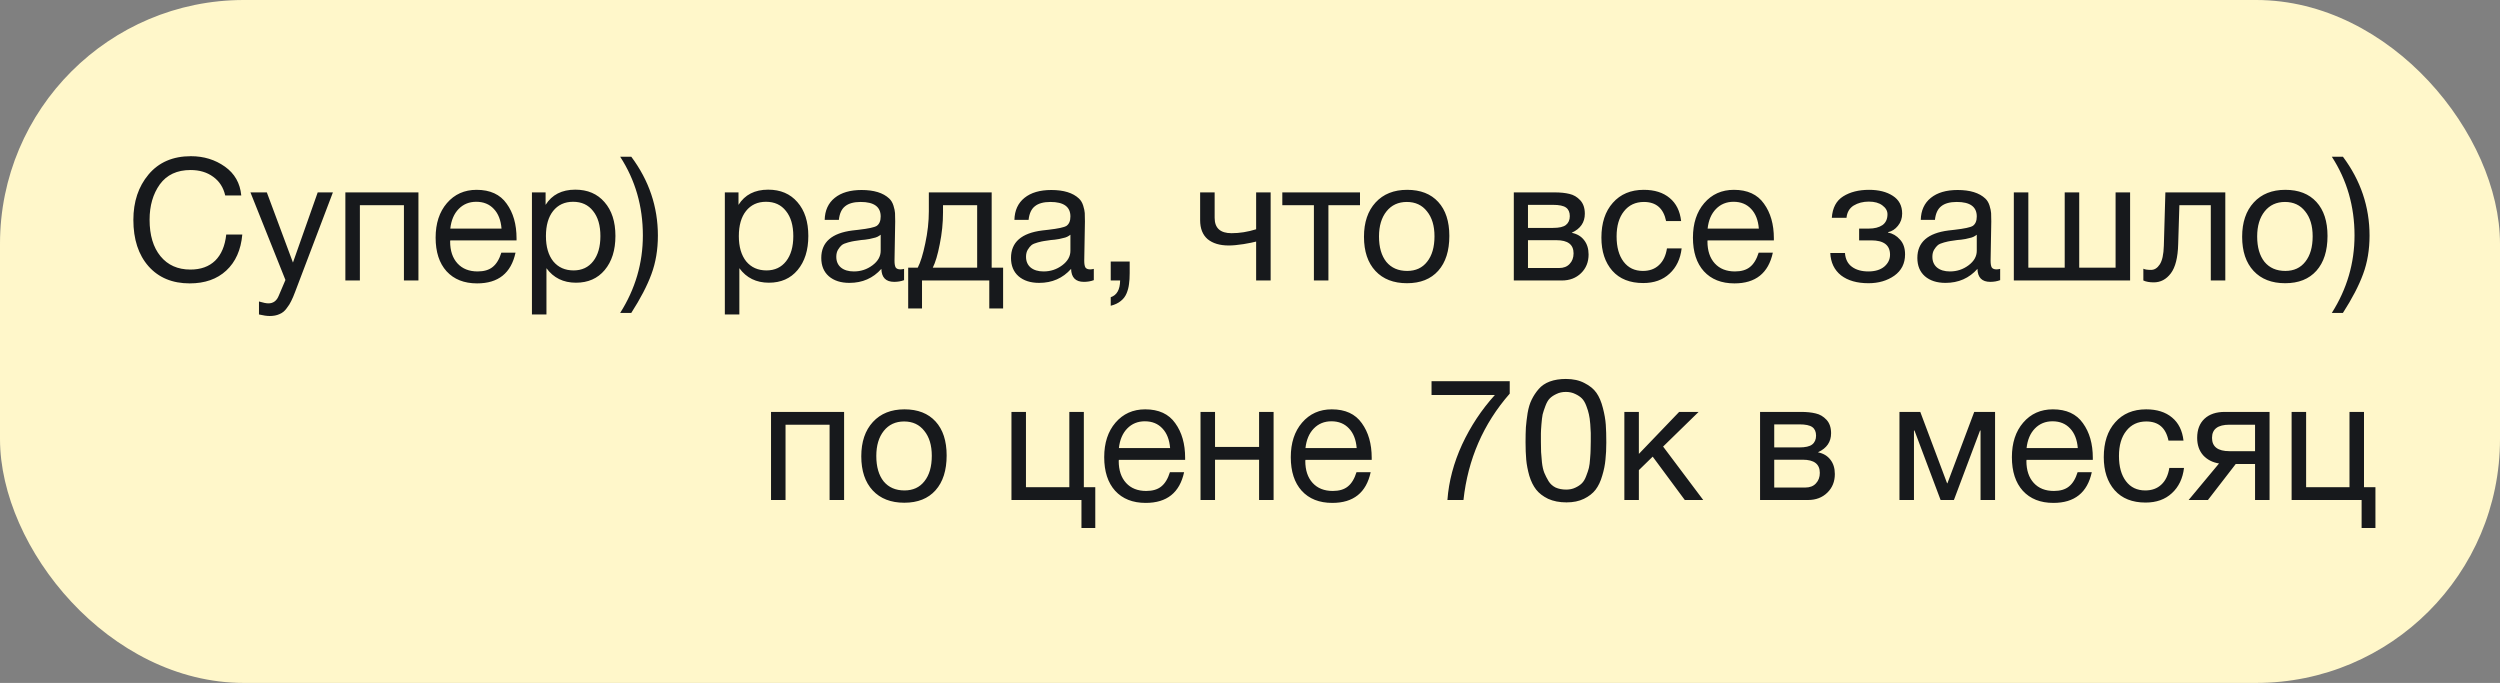
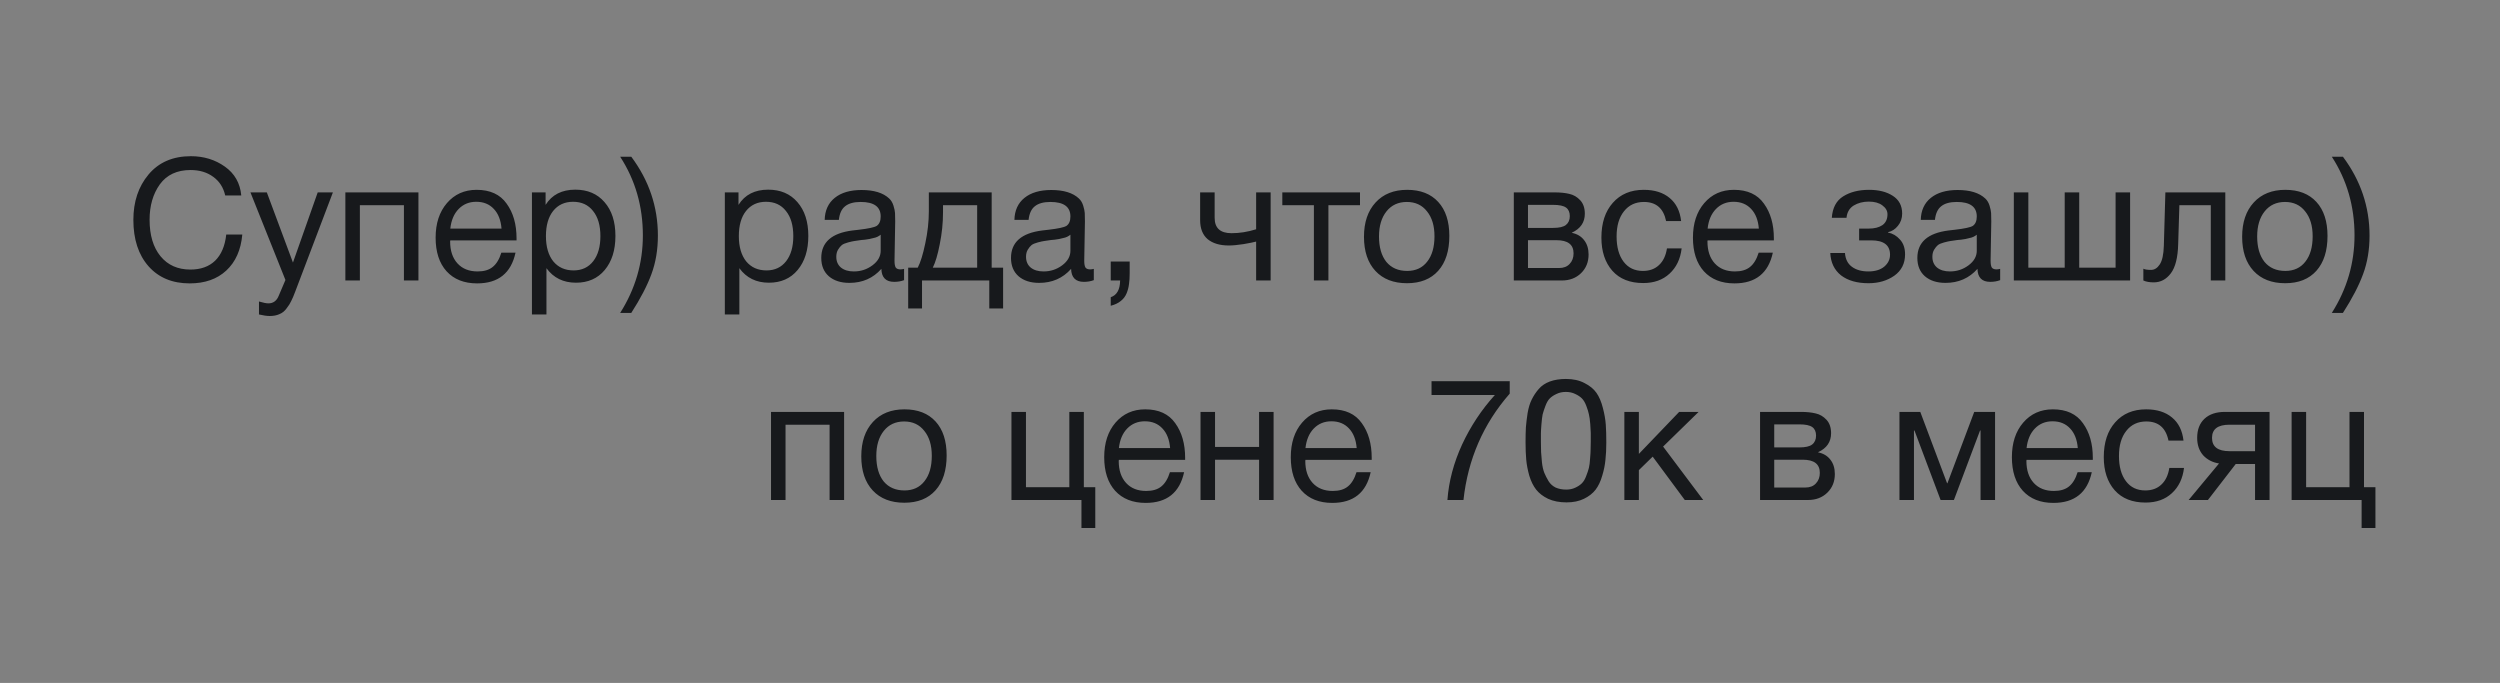
<svg xmlns="http://www.w3.org/2000/svg" width="205" height="56" viewBox="0 0 205 56" fill="none">
  <rect x="0" y="0" width="205" height="56" fill="#808080" stroke="none" />
-   <rect width="205" height="56" rx="20" fill="#FFF7CA" />
  <path d="M19.868 19.234C19.756 20.494 19.318 21.479 18.552 22.188C17.796 22.888 16.798 23.238 15.556 23.238C14.138 23.238 13.013 22.771 12.182 21.838C11.352 20.895 10.936 19.626 10.936 18.03C10.936 16.537 11.352 15.295 12.182 14.306C13.022 13.307 14.18 12.808 15.654 12.808C16.709 12.808 17.638 13.093 18.44 13.662C19.243 14.231 19.691 15.02 19.784 16.028H18.468C18.319 15.375 17.992 14.866 17.488 14.502C16.984 14.129 16.364 13.942 15.626 13.942C14.516 13.942 13.676 14.334 13.106 15.118C12.546 15.902 12.266 16.868 12.266 18.016C12.266 19.285 12.565 20.284 13.162 21.012C13.76 21.74 14.576 22.104 15.612 22.104C16.462 22.104 17.138 21.861 17.642 21.376C18.146 20.881 18.45 20.167 18.552 19.234H19.868ZM27.298 15.776L24.204 23.924C24.082 24.251 23.975 24.503 23.882 24.68C23.798 24.867 23.672 25.067 23.504 25.282C23.345 25.506 23.149 25.665 22.916 25.758C22.692 25.861 22.426 25.912 22.118 25.912C21.884 25.912 21.59 25.87 21.236 25.786V24.722C21.581 24.825 21.838 24.876 22.006 24.876C22.398 24.876 22.678 24.675 22.846 24.274L23.406 22.958L20.536 15.776H21.88L24.022 21.53L26.052 15.776H27.298ZM29.51 23H28.32V15.776H34.312V23H33.122V16.826H29.51V23ZM42.273 20.718C41.909 22.398 40.859 23.238 39.123 23.238C38.059 23.238 37.224 22.907 36.617 22.244C36.02 21.581 35.721 20.662 35.721 19.486C35.721 18.319 36.029 17.377 36.645 16.658C37.27 15.93 38.083 15.566 39.081 15.566C40.192 15.566 41.013 15.944 41.545 16.7C42.087 17.447 42.357 18.394 42.357 19.542V19.71H36.925L36.911 19.794C36.911 20.559 37.112 21.161 37.513 21.6C37.914 22.039 38.465 22.258 39.165 22.258C39.688 22.258 40.099 22.137 40.397 21.894C40.705 21.651 40.943 21.259 41.111 20.718H42.273ZM41.125 18.744C41.069 18.053 40.859 17.517 40.495 17.134C40.131 16.742 39.651 16.546 39.053 16.546C38.474 16.546 37.994 16.742 37.611 17.134C37.228 17.526 37 18.063 36.925 18.744H41.125ZM44.739 15.776V16.798C45.261 15.967 46.073 15.552 47.175 15.552C48.183 15.552 48.981 15.893 49.569 16.574C50.166 17.255 50.465 18.179 50.465 19.346C50.465 20.513 50.171 21.446 49.583 22.146C49.004 22.837 48.22 23.182 47.231 23.182C46.195 23.182 45.387 22.785 44.809 21.992V25.786H43.619V15.776H44.739ZM46.993 16.546C46.302 16.546 45.756 16.798 45.355 17.302C44.963 17.797 44.767 18.483 44.767 19.36C44.767 20.237 44.967 20.928 45.369 21.432C45.779 21.927 46.335 22.174 47.035 22.174C47.716 22.174 48.253 21.922 48.645 21.418C49.037 20.914 49.233 20.228 49.233 19.36C49.233 18.483 49.032 17.797 48.631 17.302C48.239 16.798 47.693 16.546 46.993 16.546ZM53.947 19.318C53.947 20.475 53.77 21.53 53.416 22.482C53.07 23.425 52.52 24.484 51.764 25.66H50.853C52.095 23.7 52.715 21.581 52.715 19.304C52.715 16.915 52.095 14.763 50.853 12.85H51.764C53.219 14.801 53.947 16.957 53.947 19.318ZM60.557 15.776V16.798C61.08 15.967 61.892 15.552 62.993 15.552C64.001 15.552 64.799 15.893 65.387 16.574C65.984 17.255 66.283 18.179 66.283 19.346C66.283 20.513 65.989 21.446 65.401 22.146C64.822 22.837 64.038 23.182 63.049 23.182C62.013 23.182 61.206 22.785 60.627 21.992V25.786H59.437V15.776H60.557ZM62.811 16.546C62.12 16.546 61.574 16.798 61.173 17.302C60.781 17.797 60.585 18.483 60.585 19.36C60.585 20.237 60.786 20.928 61.187 21.432C61.598 21.927 62.153 22.174 62.853 22.174C63.534 22.174 64.071 21.922 64.463 21.418C64.855 20.914 65.051 20.228 65.051 19.36C65.051 18.483 64.85 17.797 64.449 17.302C64.057 16.798 63.511 16.546 62.811 16.546ZM74.134 22.048V22.972C73.891 23.065 73.621 23.112 73.322 23.112C72.641 23.112 72.29 22.757 72.272 22.048C71.591 22.813 70.718 23.196 69.654 23.196C68.945 23.196 68.38 23.014 67.96 22.65C67.549 22.286 67.344 21.787 67.344 21.152C67.344 19.864 68.198 19.113 69.906 18.898C70.018 18.879 70.181 18.861 70.396 18.842C71.208 18.749 71.707 18.641 71.894 18.52C72.109 18.371 72.216 18.114 72.216 17.75C72.216 16.957 71.67 16.56 70.578 16.56C70.018 16.56 69.593 16.677 69.304 16.91C69.014 17.134 68.842 17.507 68.786 18.03H67.624C67.642 17.255 67.918 16.653 68.45 16.224C68.982 15.795 69.715 15.58 70.648 15.58C71.665 15.58 72.421 15.813 72.916 16.28C73.075 16.429 73.191 16.625 73.266 16.868C73.341 17.111 73.382 17.311 73.392 17.47C73.401 17.619 73.406 17.848 73.406 18.156C73.406 18.511 73.397 19.047 73.378 19.766C73.359 20.485 73.35 21.021 73.35 21.376C73.35 21.637 73.382 21.824 73.448 21.936C73.522 22.039 73.653 22.09 73.84 22.09C73.915 22.09 74.013 22.076 74.134 22.048ZM72.216 19.248C72.132 19.313 72.043 19.369 71.95 19.416C71.856 19.463 71.735 19.5 71.586 19.528C71.446 19.556 71.348 19.579 71.292 19.598C71.245 19.607 71.124 19.626 70.928 19.654C70.732 19.673 70.629 19.682 70.62 19.682C70.331 19.719 70.139 19.747 70.046 19.766C69.962 19.775 69.794 19.813 69.542 19.878C69.299 19.943 69.126 20.018 69.024 20.102C68.921 20.186 68.819 20.312 68.716 20.48C68.623 20.639 68.576 20.83 68.576 21.054C68.576 21.427 68.702 21.721 68.954 21.936C69.215 22.151 69.57 22.258 70.018 22.258C70.587 22.258 71.096 22.09 71.544 21.754C71.992 21.418 72.216 21.021 72.216 20.564V19.248ZM82.255 25.296H81.121V23H75.605V25.296H74.471V21.95H75.255C75.479 21.521 75.685 20.858 75.871 19.962C76.067 19.057 76.165 18.175 76.165 17.316V15.776H81.317V21.95H82.255V25.296ZM80.127 21.95V16.826H77.327V17.428C77.327 18.277 77.239 19.141 77.061 20.018C76.893 20.886 76.702 21.53 76.487 21.95H80.127ZM89.692 22.048V22.972C89.45 23.065 89.179 23.112 88.88 23.112C88.199 23.112 87.849 22.757 87.83 22.048C87.149 22.813 86.276 23.196 85.212 23.196C84.503 23.196 83.938 23.014 83.518 22.65C83.108 22.286 82.902 21.787 82.902 21.152C82.902 19.864 83.756 19.113 85.464 18.898C85.576 18.879 85.74 18.861 85.954 18.842C86.766 18.749 87.266 18.641 87.452 18.52C87.667 18.371 87.774 18.114 87.774 17.75C87.774 16.957 87.228 16.56 86.136 16.56C85.576 16.56 85.152 16.677 84.862 16.91C84.573 17.134 84.4 17.507 84.344 18.03H83.182C83.201 17.255 83.476 16.653 84.008 16.224C84.54 15.795 85.273 15.58 86.206 15.58C87.224 15.58 87.98 15.813 88.474 16.28C88.633 16.429 88.75 16.625 88.824 16.868C88.899 17.111 88.941 17.311 88.95 17.47C88.96 17.619 88.964 17.848 88.964 18.156C88.964 18.511 88.955 19.047 88.936 19.766C88.918 20.485 88.908 21.021 88.908 21.376C88.908 21.637 88.941 21.824 89.006 21.936C89.081 22.039 89.212 22.09 89.398 22.09C89.473 22.09 89.571 22.076 89.692 22.048ZM87.774 19.248C87.69 19.313 87.602 19.369 87.508 19.416C87.415 19.463 87.294 19.5 87.144 19.528C87.004 19.556 86.906 19.579 86.85 19.598C86.804 19.607 86.682 19.626 86.486 19.654C86.29 19.673 86.188 19.682 86.178 19.682C85.889 19.719 85.698 19.747 85.604 19.766C85.52 19.775 85.352 19.813 85.1 19.878C84.858 19.943 84.685 20.018 84.582 20.102C84.48 20.186 84.377 20.312 84.274 20.48C84.181 20.639 84.134 20.83 84.134 21.054C84.134 21.427 84.26 21.721 84.512 21.936C84.774 22.151 85.128 22.258 85.576 22.258C86.146 22.258 86.654 22.09 87.102 21.754C87.55 21.418 87.774 21.021 87.774 20.564V19.248ZM92.634 21.446V22.398C92.634 22.753 92.615 23.051 92.578 23.294C92.55 23.546 92.485 23.798 92.382 24.05C92.279 24.302 92.121 24.512 91.906 24.68C91.691 24.857 91.416 24.988 91.08 25.072V24.372C91.584 24.204 91.841 23.747 91.85 23H91.08V21.446H92.634ZM104.193 23H103.003V19.808C102.807 19.864 102.462 19.934 101.967 20.018C101.482 20.093 101.08 20.13 100.763 20.13C100.026 20.13 99.447 19.957 99.027 19.612C98.616 19.257 98.411 18.739 98.411 18.058V15.776H99.601V17.862C99.601 18.702 100.063 19.122 100.987 19.122C101.65 19.122 102.322 19.015 103.003 18.8V15.776H104.193V23ZM111.52 16.826H108.93V23H107.74V16.826H105.15V15.776H111.52V16.826ZM112.798 16.602C113.433 15.911 114.296 15.566 115.388 15.566C116.48 15.566 117.329 15.897 117.936 16.56C118.543 17.223 118.846 18.151 118.846 19.346C118.846 20.569 118.543 21.521 117.936 22.202C117.329 22.883 116.475 23.224 115.374 23.224C114.273 23.224 113.409 22.888 112.784 22.216C112.159 21.544 111.846 20.611 111.846 19.416C111.846 18.231 112.163 17.293 112.798 16.602ZM117.012 17.33C116.611 16.817 116.06 16.56 115.36 16.56C114.66 16.56 114.105 16.817 113.694 17.33C113.283 17.843 113.078 18.529 113.078 19.388C113.078 20.275 113.279 20.97 113.68 21.474C114.091 21.969 114.66 22.216 115.388 22.216C116.088 22.216 116.634 21.964 117.026 21.46C117.427 20.956 117.628 20.261 117.628 19.374C117.628 18.515 117.423 17.834 117.012 17.33ZM124.132 23V15.776H127.478C127.954 15.776 128.36 15.818 128.696 15.902C129.032 15.977 129.326 16.149 129.578 16.42C129.83 16.691 129.956 17.059 129.956 17.526C129.956 18.235 129.601 18.753 128.892 19.08V19.094C129.321 19.178 129.657 19.379 129.9 19.696C130.142 20.004 130.264 20.396 130.264 20.872C130.264 21.488 130.058 21.997 129.648 22.398C129.237 22.799 128.71 23 128.066 23H124.132ZM127.352 18.688C127.846 18.688 128.196 18.609 128.402 18.45C128.616 18.282 128.724 18.039 128.724 17.722C128.724 17.405 128.621 17.171 128.416 17.022C128.21 16.873 127.856 16.798 127.352 16.798H125.294V18.688H127.352ZM125.294 19.696V21.978H127.842C128.215 21.978 128.504 21.866 128.71 21.642C128.924 21.418 129.032 21.129 129.032 20.774C129.032 20.055 128.565 19.696 127.632 19.696H125.294ZM137.895 20.368C137.793 21.236 137.461 21.927 136.901 22.44C136.351 22.953 135.632 23.21 134.745 23.21C133.653 23.21 132.809 22.874 132.211 22.202C131.614 21.521 131.315 20.615 131.315 19.486C131.315 18.282 131.628 17.33 132.253 16.63C132.879 15.921 133.723 15.566 134.787 15.566C135.674 15.566 136.383 15.79 136.915 16.238C137.447 16.677 137.76 17.307 137.853 18.128H136.621C136.407 17.083 135.8 16.56 134.801 16.56C134.111 16.56 133.565 16.817 133.163 17.33C132.762 17.834 132.561 18.52 132.561 19.388C132.561 20.265 132.753 20.956 133.135 21.46C133.518 21.964 134.045 22.216 134.717 22.216C135.259 22.216 135.697 22.057 136.033 21.74C136.379 21.423 136.598 20.965 136.691 20.368H137.895ZM145.373 20.718C145.009 22.398 143.959 23.238 142.223 23.238C141.159 23.238 140.323 22.907 139.717 22.244C139.119 21.581 138.821 20.662 138.821 19.486C138.821 18.319 139.129 17.377 139.745 16.658C140.37 15.93 141.182 15.566 142.181 15.566C143.291 15.566 144.113 15.944 144.645 16.7C145.186 17.447 145.457 18.394 145.457 19.542V19.71H140.025L140.011 19.794C140.011 20.559 140.211 21.161 140.613 21.6C141.014 22.039 141.565 22.258 142.265 22.258C142.787 22.258 143.198 22.137 143.497 21.894C143.805 21.651 144.043 21.259 144.211 20.718H145.373ZM144.225 18.744C144.169 18.053 143.959 17.517 143.595 17.134C143.231 16.742 142.75 16.546 142.153 16.546C141.574 16.546 141.093 16.742 140.711 17.134C140.328 17.526 140.099 18.063 140.025 18.744H144.225ZM150.209 17.862C150.265 17.041 150.577 16.453 151.147 16.098C151.716 15.743 152.421 15.566 153.261 15.566C154.054 15.566 154.703 15.729 155.207 16.056C155.72 16.383 155.977 16.868 155.977 17.512C155.977 17.904 155.86 18.24 155.627 18.52C155.403 18.8 155.132 18.973 154.815 19.038V19.066C155.197 19.141 155.524 19.332 155.795 19.64C156.075 19.939 156.215 20.345 156.215 20.858C156.215 21.605 155.921 22.188 155.333 22.608C154.745 23.019 154.04 23.224 153.219 23.224C152.276 23.224 151.525 23.009 150.965 22.58C150.414 22.141 150.12 21.53 150.083 20.746H151.287C151.324 21.25 151.515 21.628 151.861 21.88C152.206 22.132 152.654 22.258 153.205 22.258C153.755 22.258 154.189 22.127 154.507 21.866C154.824 21.595 154.983 21.269 154.983 20.886C154.983 20.102 154.469 19.71 153.443 19.71H152.449V18.744H153.247C153.704 18.744 154.073 18.651 154.353 18.464C154.633 18.268 154.773 17.969 154.773 17.568C154.773 17.288 154.633 17.045 154.353 16.84C154.082 16.635 153.713 16.532 153.247 16.532C152.771 16.532 152.355 16.639 152.001 16.854C151.655 17.069 151.459 17.405 151.413 17.862H150.209ZM164.013 22.048V22.972C163.77 23.065 163.499 23.112 163.201 23.112C162.519 23.112 162.169 22.757 162.151 22.048C161.469 22.813 160.597 23.196 159.533 23.196C158.823 23.196 158.259 23.014 157.839 22.65C157.428 22.286 157.223 21.787 157.223 21.152C157.223 19.864 158.077 19.113 159.785 18.898C159.897 18.879 160.06 18.861 160.275 18.842C161.087 18.749 161.586 18.641 161.773 18.52C161.987 18.371 162.095 18.114 162.095 17.75C162.095 16.957 161.549 16.56 160.457 16.56C159.897 16.56 159.472 16.677 159.183 16.91C158.893 17.134 158.721 17.507 158.665 18.03H157.503C157.521 17.255 157.797 16.653 158.329 16.224C158.861 15.795 159.593 15.58 160.527 15.58C161.544 15.58 162.3 15.813 162.795 16.28C162.953 16.429 163.07 16.625 163.145 16.868C163.219 17.111 163.261 17.311 163.271 17.47C163.28 17.619 163.285 17.848 163.285 18.156C163.285 18.511 163.275 19.047 163.257 19.766C163.238 20.485 163.229 21.021 163.229 21.376C163.229 21.637 163.261 21.824 163.327 21.936C163.401 22.039 163.532 22.09 163.719 22.09C163.793 22.09 163.891 22.076 164.013 22.048ZM162.095 19.248C162.011 19.313 161.922 19.369 161.829 19.416C161.735 19.463 161.614 19.5 161.465 19.528C161.325 19.556 161.227 19.579 161.171 19.598C161.124 19.607 161.003 19.626 160.807 19.654C160.611 19.673 160.508 19.682 160.499 19.682C160.209 19.719 160.018 19.747 159.925 19.766C159.841 19.775 159.673 19.813 159.421 19.878C159.178 19.943 159.005 20.018 158.903 20.102C158.8 20.186 158.697 20.312 158.595 20.48C158.501 20.639 158.455 20.83 158.455 21.054C158.455 21.427 158.581 21.721 158.833 21.936C159.094 22.151 159.449 22.258 159.897 22.258C160.466 22.258 160.975 22.09 161.423 21.754C161.871 21.418 162.095 21.021 162.095 20.564V19.248ZM165.134 23V15.776H166.324V21.95H169.306V15.776H170.496V21.95H173.478V15.776H174.668V23H165.134ZM182.475 15.776V23H181.285V16.826H178.709L178.611 20.018C178.583 21.119 178.382 21.917 178.009 22.412C177.635 22.907 177.169 23.154 176.609 23.154C176.263 23.154 175.979 23.103 175.755 23V22.034C175.876 22.099 176.086 22.132 176.385 22.132C176.665 22.132 176.903 21.983 177.099 21.684C177.304 21.376 177.416 20.863 177.435 20.144L177.561 15.776H182.475ZM184.808 16.602C185.443 15.911 186.306 15.566 187.398 15.566C188.49 15.566 189.339 15.897 189.946 16.56C190.553 17.223 190.856 18.151 190.856 19.346C190.856 20.569 190.553 21.521 189.946 22.202C189.339 22.883 188.485 23.224 187.384 23.224C186.283 23.224 185.419 22.888 184.794 22.216C184.169 21.544 183.856 20.611 183.856 19.416C183.856 18.231 184.173 17.293 184.808 16.602ZM189.022 17.33C188.621 16.817 188.07 16.56 187.37 16.56C186.67 16.56 186.115 16.817 185.704 17.33C185.293 17.843 185.088 18.529 185.088 19.388C185.088 20.275 185.289 20.97 185.69 21.474C186.101 21.969 186.67 22.216 187.398 22.216C188.098 22.216 188.644 21.964 189.036 21.46C189.437 20.956 189.638 20.261 189.638 19.374C189.638 18.515 189.433 17.834 189.022 17.33ZM194.303 19.318C194.303 20.475 194.126 21.53 193.771 22.482C193.426 23.425 192.875 24.484 192.119 25.66H191.209C192.45 23.7 193.071 21.581 193.071 19.304C193.071 16.915 192.45 14.763 191.209 12.85H192.119C193.575 14.801 194.303 16.957 194.303 19.318ZM64.414 41H63.224V33.776H69.216V41H68.026V34.826H64.414V41ZM71.577 34.602C72.212 33.911 73.075 33.566 74.167 33.566C75.259 33.566 76.109 33.897 76.715 34.56C77.322 35.223 77.625 36.151 77.625 37.346C77.625 38.569 77.322 39.521 76.715 40.202C76.109 40.883 75.255 41.224 74.153 41.224C73.052 41.224 72.189 40.888 71.563 40.216C70.938 39.544 70.625 38.611 70.625 37.416C70.625 36.231 70.943 35.293 71.577 34.602ZM75.791 35.33C75.39 34.817 74.839 34.56 74.139 34.56C73.439 34.56 72.884 34.817 72.473 35.33C72.063 35.843 71.857 36.529 71.857 37.388C71.857 38.275 72.058 38.97 72.459 39.474C72.87 39.969 73.439 40.216 74.167 40.216C74.867 40.216 75.413 39.964 75.805 39.46C76.207 38.956 76.407 38.261 76.407 37.374C76.407 36.515 76.202 35.834 75.791 35.33ZM88.679 43.296V41H82.939V33.776H84.129V39.95H87.685V33.776H88.875V39.95H89.813V43.296H88.679ZM97.097 38.718C96.733 40.398 95.683 41.238 93.947 41.238C92.883 41.238 92.048 40.907 91.441 40.244C90.844 39.581 90.545 38.662 90.545 37.486C90.545 36.319 90.853 35.377 91.469 34.658C92.095 33.93 92.907 33.566 93.905 33.566C95.016 33.566 95.837 33.944 96.369 34.7C96.911 35.447 97.181 36.394 97.181 37.542V37.71H91.749L91.735 37.794C91.735 38.559 91.936 39.161 92.337 39.6C92.739 40.039 93.289 40.258 93.989 40.258C94.512 40.258 94.923 40.137 95.221 39.894C95.529 39.651 95.767 39.259 95.935 38.718H97.097ZM95.949 36.744C95.893 36.053 95.683 35.517 95.319 35.134C94.955 34.742 94.475 34.546 93.877 34.546C93.299 34.546 92.818 34.742 92.435 35.134C92.053 35.526 91.824 36.063 91.749 36.744H95.949ZM99.633 41H98.443V33.776H99.633V36.646H103.245V33.776H104.435V41H103.245V37.696H99.633V41ZM112.396 38.718C112.032 40.398 110.982 41.238 109.246 41.238C108.182 41.238 107.347 40.907 106.74 40.244C106.143 39.581 105.844 38.662 105.844 37.486C105.844 36.319 106.152 35.377 106.768 34.658C107.394 33.93 108.206 33.566 109.204 33.566C110.315 33.566 111.136 33.944 111.668 34.7C112.21 35.447 112.48 36.394 112.48 37.542V37.71H107.048L107.034 37.794C107.034 38.559 107.235 39.161 107.636 39.6C108.038 40.039 108.588 40.258 109.288 40.258C109.811 40.258 110.222 40.137 110.52 39.894C110.828 39.651 111.066 39.259 111.234 38.718H112.396ZM111.248 36.744C111.192 36.053 110.982 35.517 110.618 35.134C110.254 34.742 109.774 34.546 109.176 34.546C108.598 34.546 108.117 34.742 107.734 35.134C107.352 35.526 107.123 36.063 107.048 36.744H111.248ZM123.798 31.256V32.278C121.633 34.751 120.368 37.659 120.004 41H118.688C118.8 39.469 119.202 37.953 119.892 36.45C120.592 34.947 121.488 33.594 122.58 32.39H117.386V31.256H123.798ZM128.399 31.074C128.997 31.074 129.505 31.186 129.925 31.41C130.355 31.625 130.681 31.891 130.905 32.208C131.129 32.525 131.307 32.941 131.437 33.454C131.568 33.958 131.647 34.415 131.675 34.826C131.703 35.227 131.717 35.713 131.717 36.282C131.717 36.805 131.694 37.276 131.647 37.696C131.61 38.116 131.521 38.555 131.381 39.012C131.251 39.469 131.069 39.852 130.835 40.16C130.602 40.459 130.285 40.706 129.883 40.902C129.482 41.098 129.006 41.196 128.455 41.196C127.877 41.196 127.373 41.098 126.943 40.902C126.523 40.697 126.197 40.445 125.963 40.146C125.73 39.847 125.543 39.469 125.403 39.012C125.273 38.545 125.189 38.107 125.151 37.696C125.114 37.276 125.095 36.795 125.095 36.254C125.095 35.787 125.105 35.381 125.123 35.036C125.151 34.691 125.198 34.303 125.263 33.874C125.338 33.435 125.45 33.067 125.599 32.768C125.749 32.46 125.94 32.171 126.173 31.9C126.407 31.629 126.71 31.424 127.083 31.284C127.466 31.144 127.905 31.074 128.399 31.074ZM129.169 32.306C128.945 32.194 128.689 32.138 128.399 32.138C128.11 32.138 127.853 32.194 127.629 32.306C127.405 32.409 127.223 32.53 127.083 32.67C126.943 32.81 126.822 33.02 126.719 33.3C126.617 33.571 126.542 33.799 126.495 33.986C126.458 34.173 126.425 34.443 126.397 34.798C126.369 35.143 126.355 35.391 126.355 35.54C126.355 35.68 126.355 35.918 126.355 36.254C126.355 36.581 126.36 36.851 126.369 37.066C126.379 37.281 126.402 37.561 126.439 37.906C126.477 38.251 126.542 38.541 126.635 38.774C126.729 38.998 126.845 39.227 126.985 39.46C127.125 39.684 127.317 39.857 127.559 39.978C127.811 40.09 128.101 40.146 128.427 40.146C128.707 40.146 128.955 40.095 129.169 39.992C129.393 39.889 129.575 39.768 129.715 39.628C129.855 39.488 129.972 39.292 130.065 39.04C130.168 38.779 130.243 38.555 130.289 38.368C130.336 38.172 130.369 37.915 130.387 37.598C130.415 37.271 130.429 37.033 130.429 36.884C130.439 36.725 130.443 36.497 130.443 36.198C130.443 35.871 130.443 35.638 130.443 35.498C130.443 35.358 130.429 35.115 130.401 34.77C130.373 34.425 130.336 34.159 130.289 33.972C130.252 33.785 130.182 33.557 130.079 33.286C129.977 33.015 129.855 32.81 129.715 32.67C129.575 32.53 129.393 32.409 129.169 32.306ZM139.665 41H138.153L135.521 37.444L134.387 38.55V41H133.197V33.776H134.387V37.22L137.691 33.776H139.287L136.375 36.618L139.665 41ZM144.325 41V33.776H147.671C148.147 33.776 148.553 33.818 148.889 33.902C149.225 33.977 149.519 34.149 149.771 34.42C150.023 34.691 150.149 35.059 150.149 35.526C150.149 36.235 149.794 36.753 149.085 37.08V37.094C149.514 37.178 149.85 37.379 150.093 37.696C150.336 38.004 150.457 38.396 150.457 38.872C150.457 39.488 150.252 39.997 149.841 40.398C149.43 40.799 148.903 41 148.259 41H144.325ZM147.545 36.688C148.04 36.688 148.39 36.609 148.595 36.45C148.81 36.282 148.917 36.039 148.917 35.722C148.917 35.405 148.814 35.171 148.609 35.022C148.404 34.873 148.049 34.798 147.545 34.798H145.487V36.688H147.545ZM145.487 37.696V39.978H148.035C148.408 39.978 148.698 39.866 148.903 39.642C149.118 39.418 149.225 39.129 149.225 38.774C149.225 38.055 148.758 37.696 147.825 37.696H145.487ZM163.595 41H162.405V35.302H162.363L160.221 41H159.129L156.987 35.302H156.945V41H155.755V33.776H157.463L159.661 39.628H159.689L161.887 33.776H163.595V41ZM171.527 38.718C171.163 40.398 170.113 41.238 168.377 41.238C167.313 41.238 166.478 40.907 165.871 40.244C165.274 39.581 164.975 38.662 164.975 37.486C164.975 36.319 165.283 35.377 165.899 34.658C166.524 33.93 167.336 33.566 168.335 33.566C169.446 33.566 170.267 33.944 170.799 34.7C171.34 35.447 171.611 36.394 171.611 37.542V37.71H166.179L166.165 37.794C166.165 38.559 166.366 39.161 166.767 39.6C167.168 40.039 167.719 40.258 168.419 40.258C168.942 40.258 169.352 40.137 169.651 39.894C169.959 39.651 170.197 39.259 170.365 38.718H171.527ZM170.379 36.744C170.323 36.053 170.113 35.517 169.749 35.134C169.385 34.742 168.904 34.546 168.307 34.546C167.728 34.546 167.248 34.742 166.865 35.134C166.482 35.526 166.254 36.063 166.179 36.744H170.379ZM179.089 38.368C178.986 39.236 178.655 39.927 178.095 40.44C177.544 40.953 176.825 41.21 175.939 41.21C174.847 41.21 174.002 40.874 173.405 40.202C172.807 39.521 172.509 38.615 172.509 37.486C172.509 36.282 172.821 35.33 173.447 34.63C174.072 33.921 174.917 33.566 175.981 33.566C176.867 33.566 177.577 33.79 178.109 34.238C178.641 34.677 178.953 35.307 179.047 36.128H177.815C177.6 35.083 176.993 34.56 175.995 34.56C175.304 34.56 174.758 34.817 174.357 35.33C173.955 35.834 173.755 36.52 173.755 37.388C173.755 38.265 173.946 38.956 174.329 39.46C174.711 39.964 175.239 40.216 175.911 40.216C176.452 40.216 176.891 40.057 177.227 39.74C177.572 39.423 177.791 38.965 177.885 38.368H179.089ZM186.104 41H184.914V38.046H183.332L181.05 41H179.468L181.96 38.004C181.428 37.92 180.994 37.696 180.658 37.332C180.331 36.959 180.168 36.483 180.168 35.904C180.168 35.232 180.369 34.709 180.77 34.336C181.171 33.963 181.727 33.776 182.436 33.776H186.104V41ZM184.914 34.826H182.814C181.862 34.826 181.386 35.185 181.386 35.904C181.386 36.632 181.862 36.996 182.814 36.996H184.914V34.826ZM193.652 43.296V41H187.912V33.776H189.102V39.95H192.658V33.776H193.848V39.95H194.786V43.296H193.652Z" fill="#17191C" />
</svg>